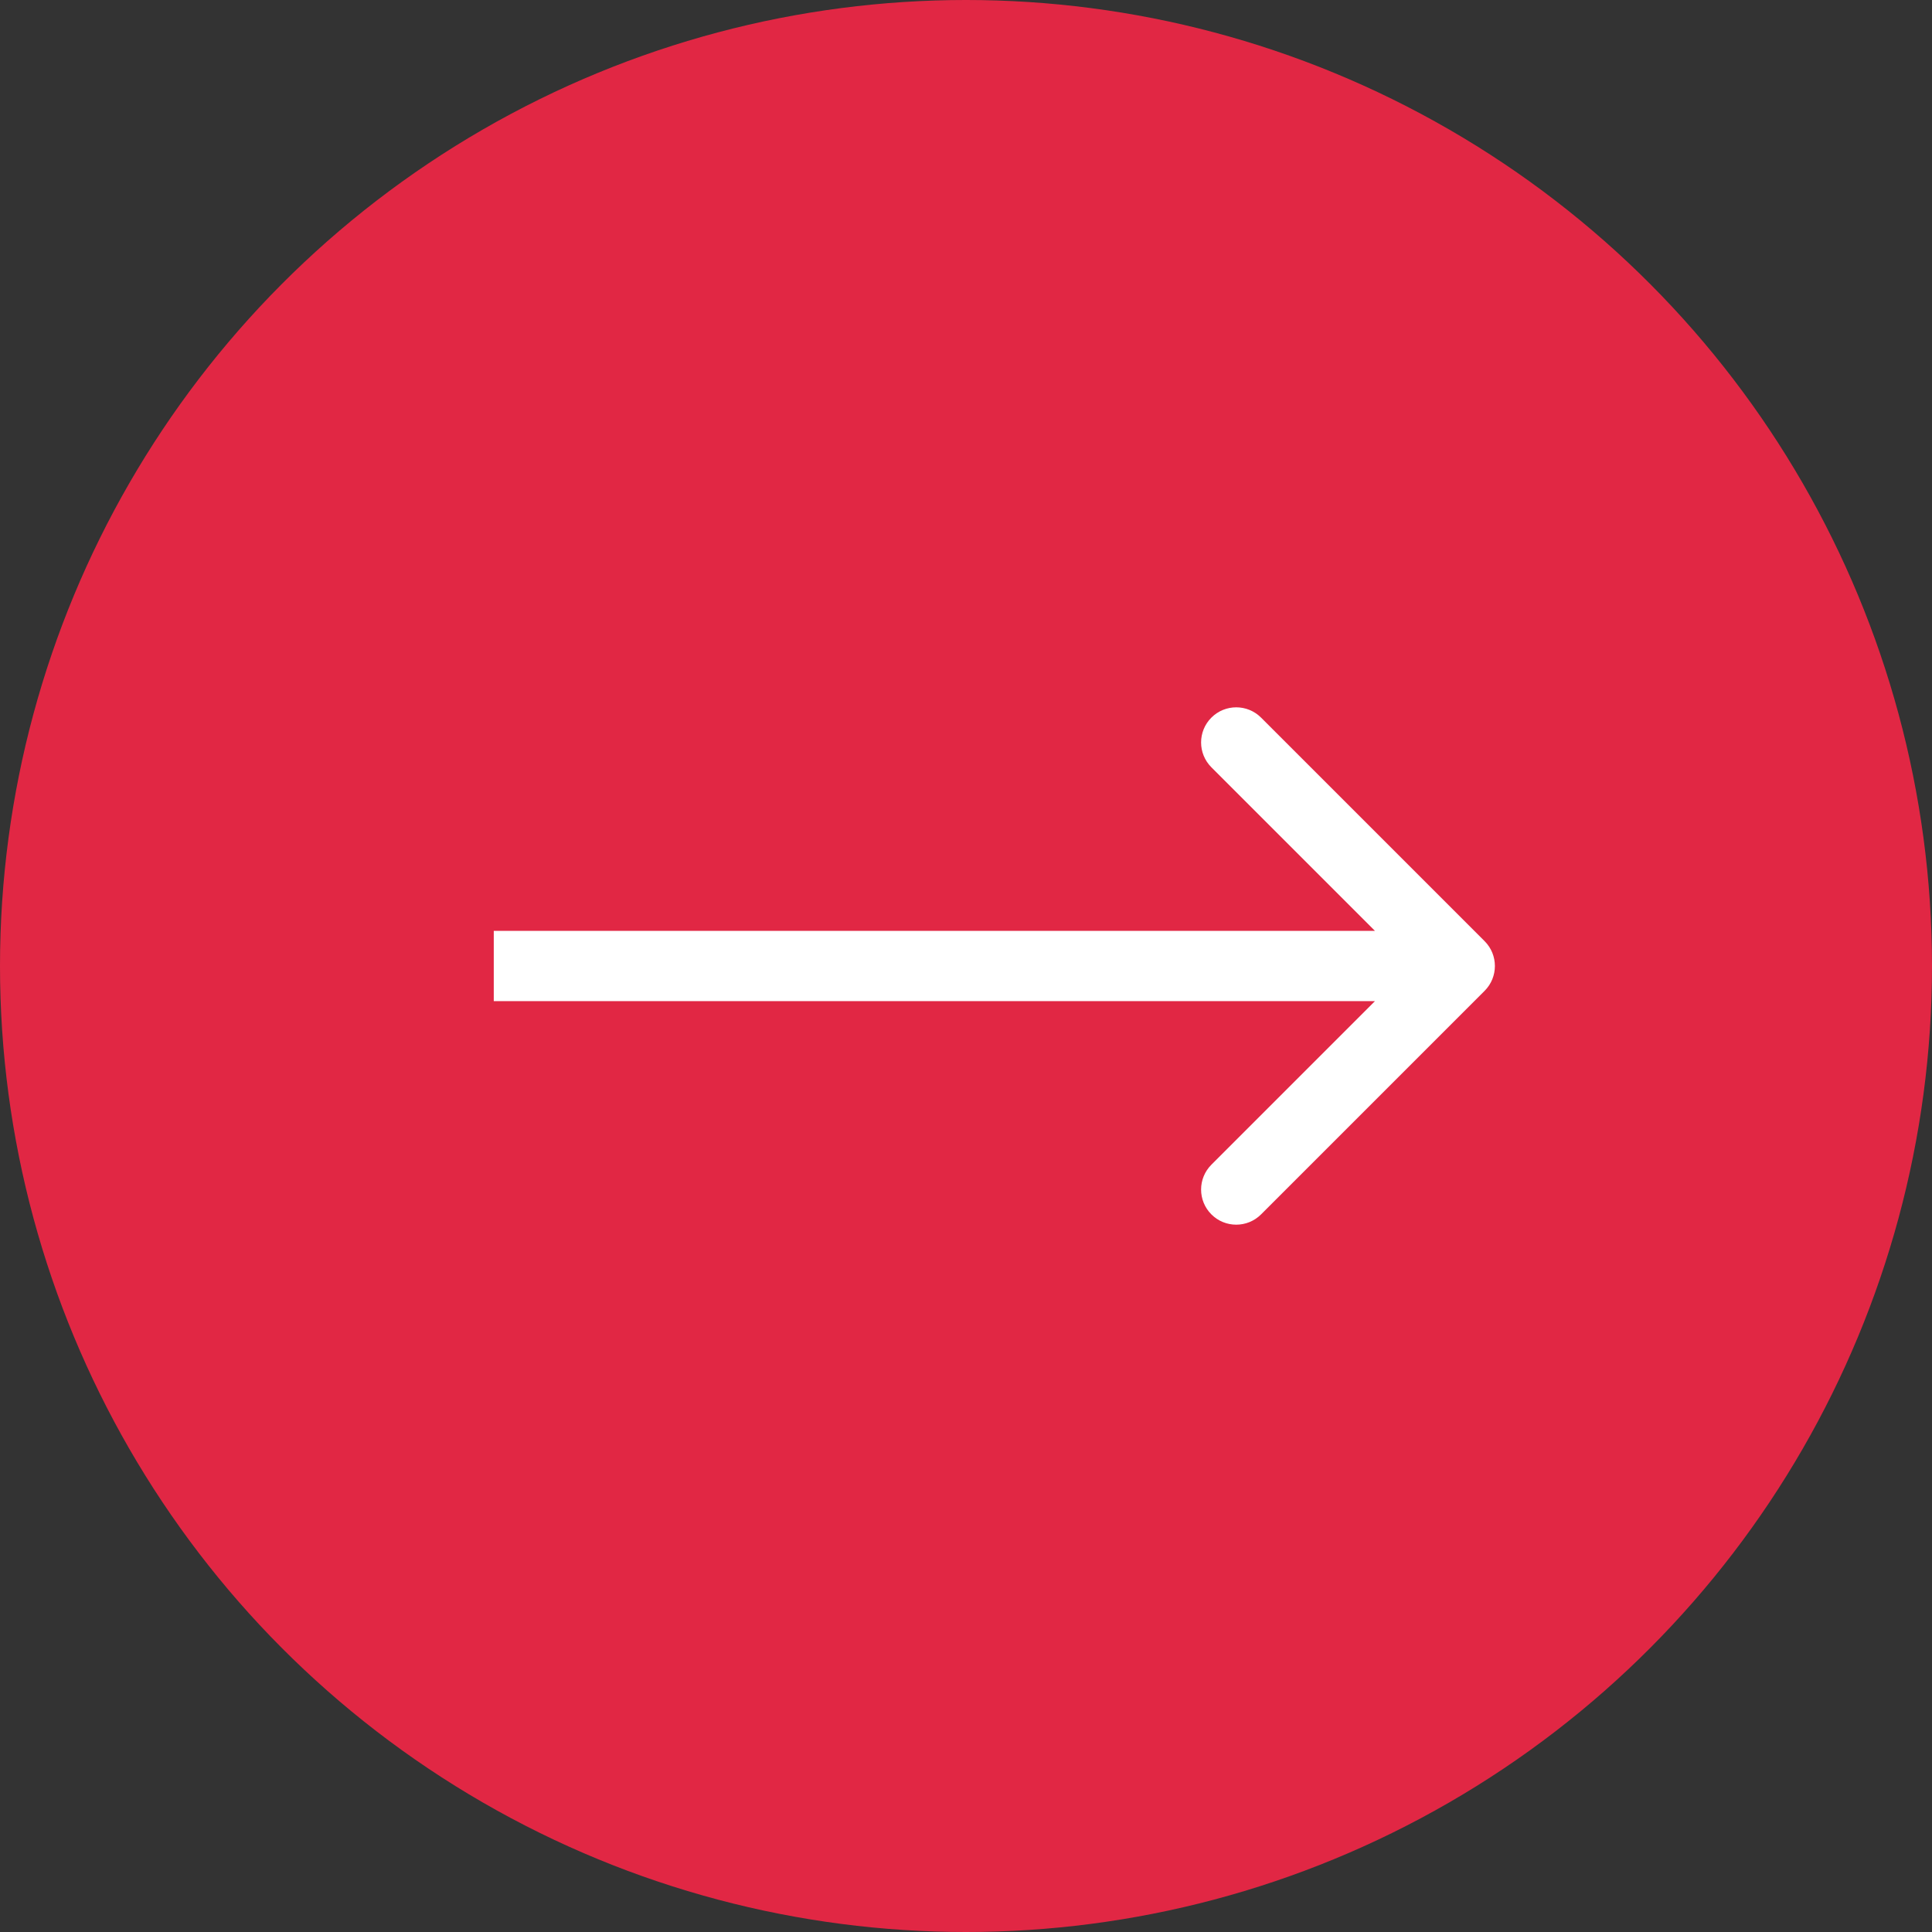
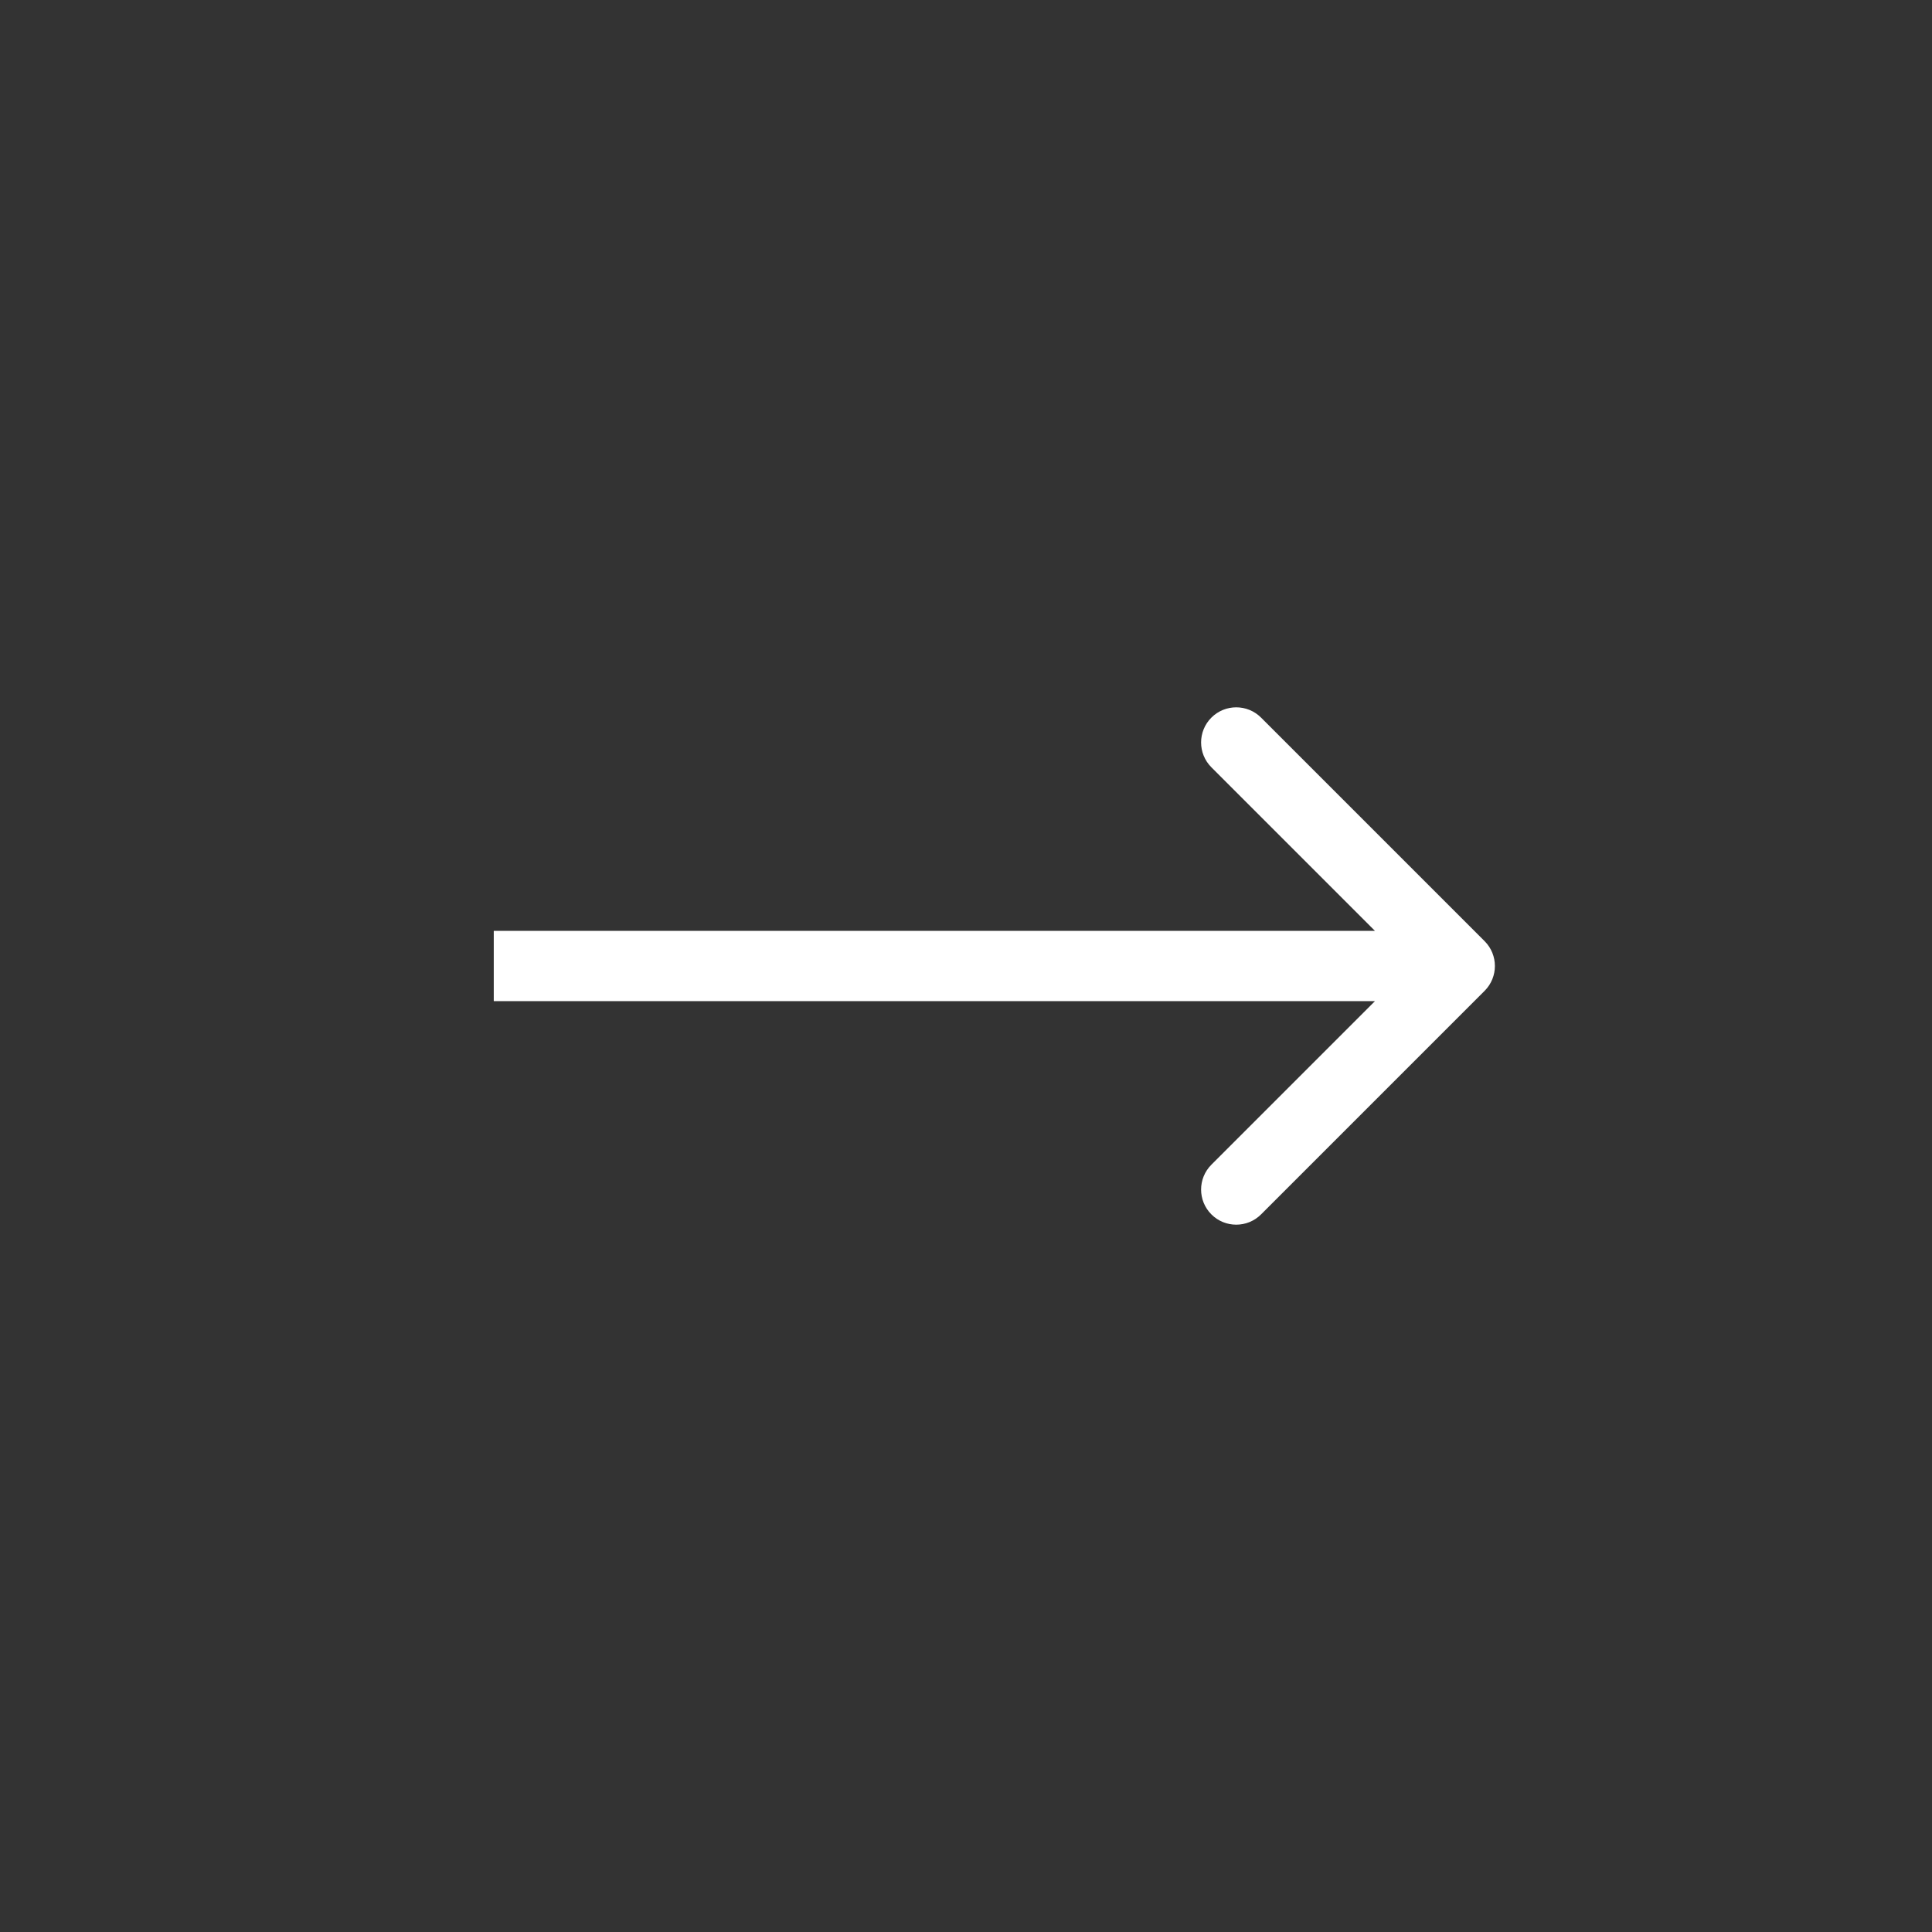
<svg xmlns="http://www.w3.org/2000/svg" width="110" height="110" viewBox="0 0 110 110" fill="none">
  <rect x="0" y="0" width="110" height="110" fill="#333333" stroke="none" />
-   <circle cx="55" cy="55" r="55" fill="#E12744" />
  <path d="M84.528 56.414C85.308 55.633 85.308 54.367 84.528 53.586L71.8 40.858C71.019 40.077 69.752 40.077 68.971 40.858C68.19 41.639 68.19 42.905 68.971 43.686L80.285 55L68.971 66.314C68.19 67.095 68.19 68.361 68.971 69.142C69.752 69.923 71.019 69.923 71.8 69.142L84.528 56.414ZM28.113 57H83.113V53H28.113V57Z" fill="white" />
</svg>